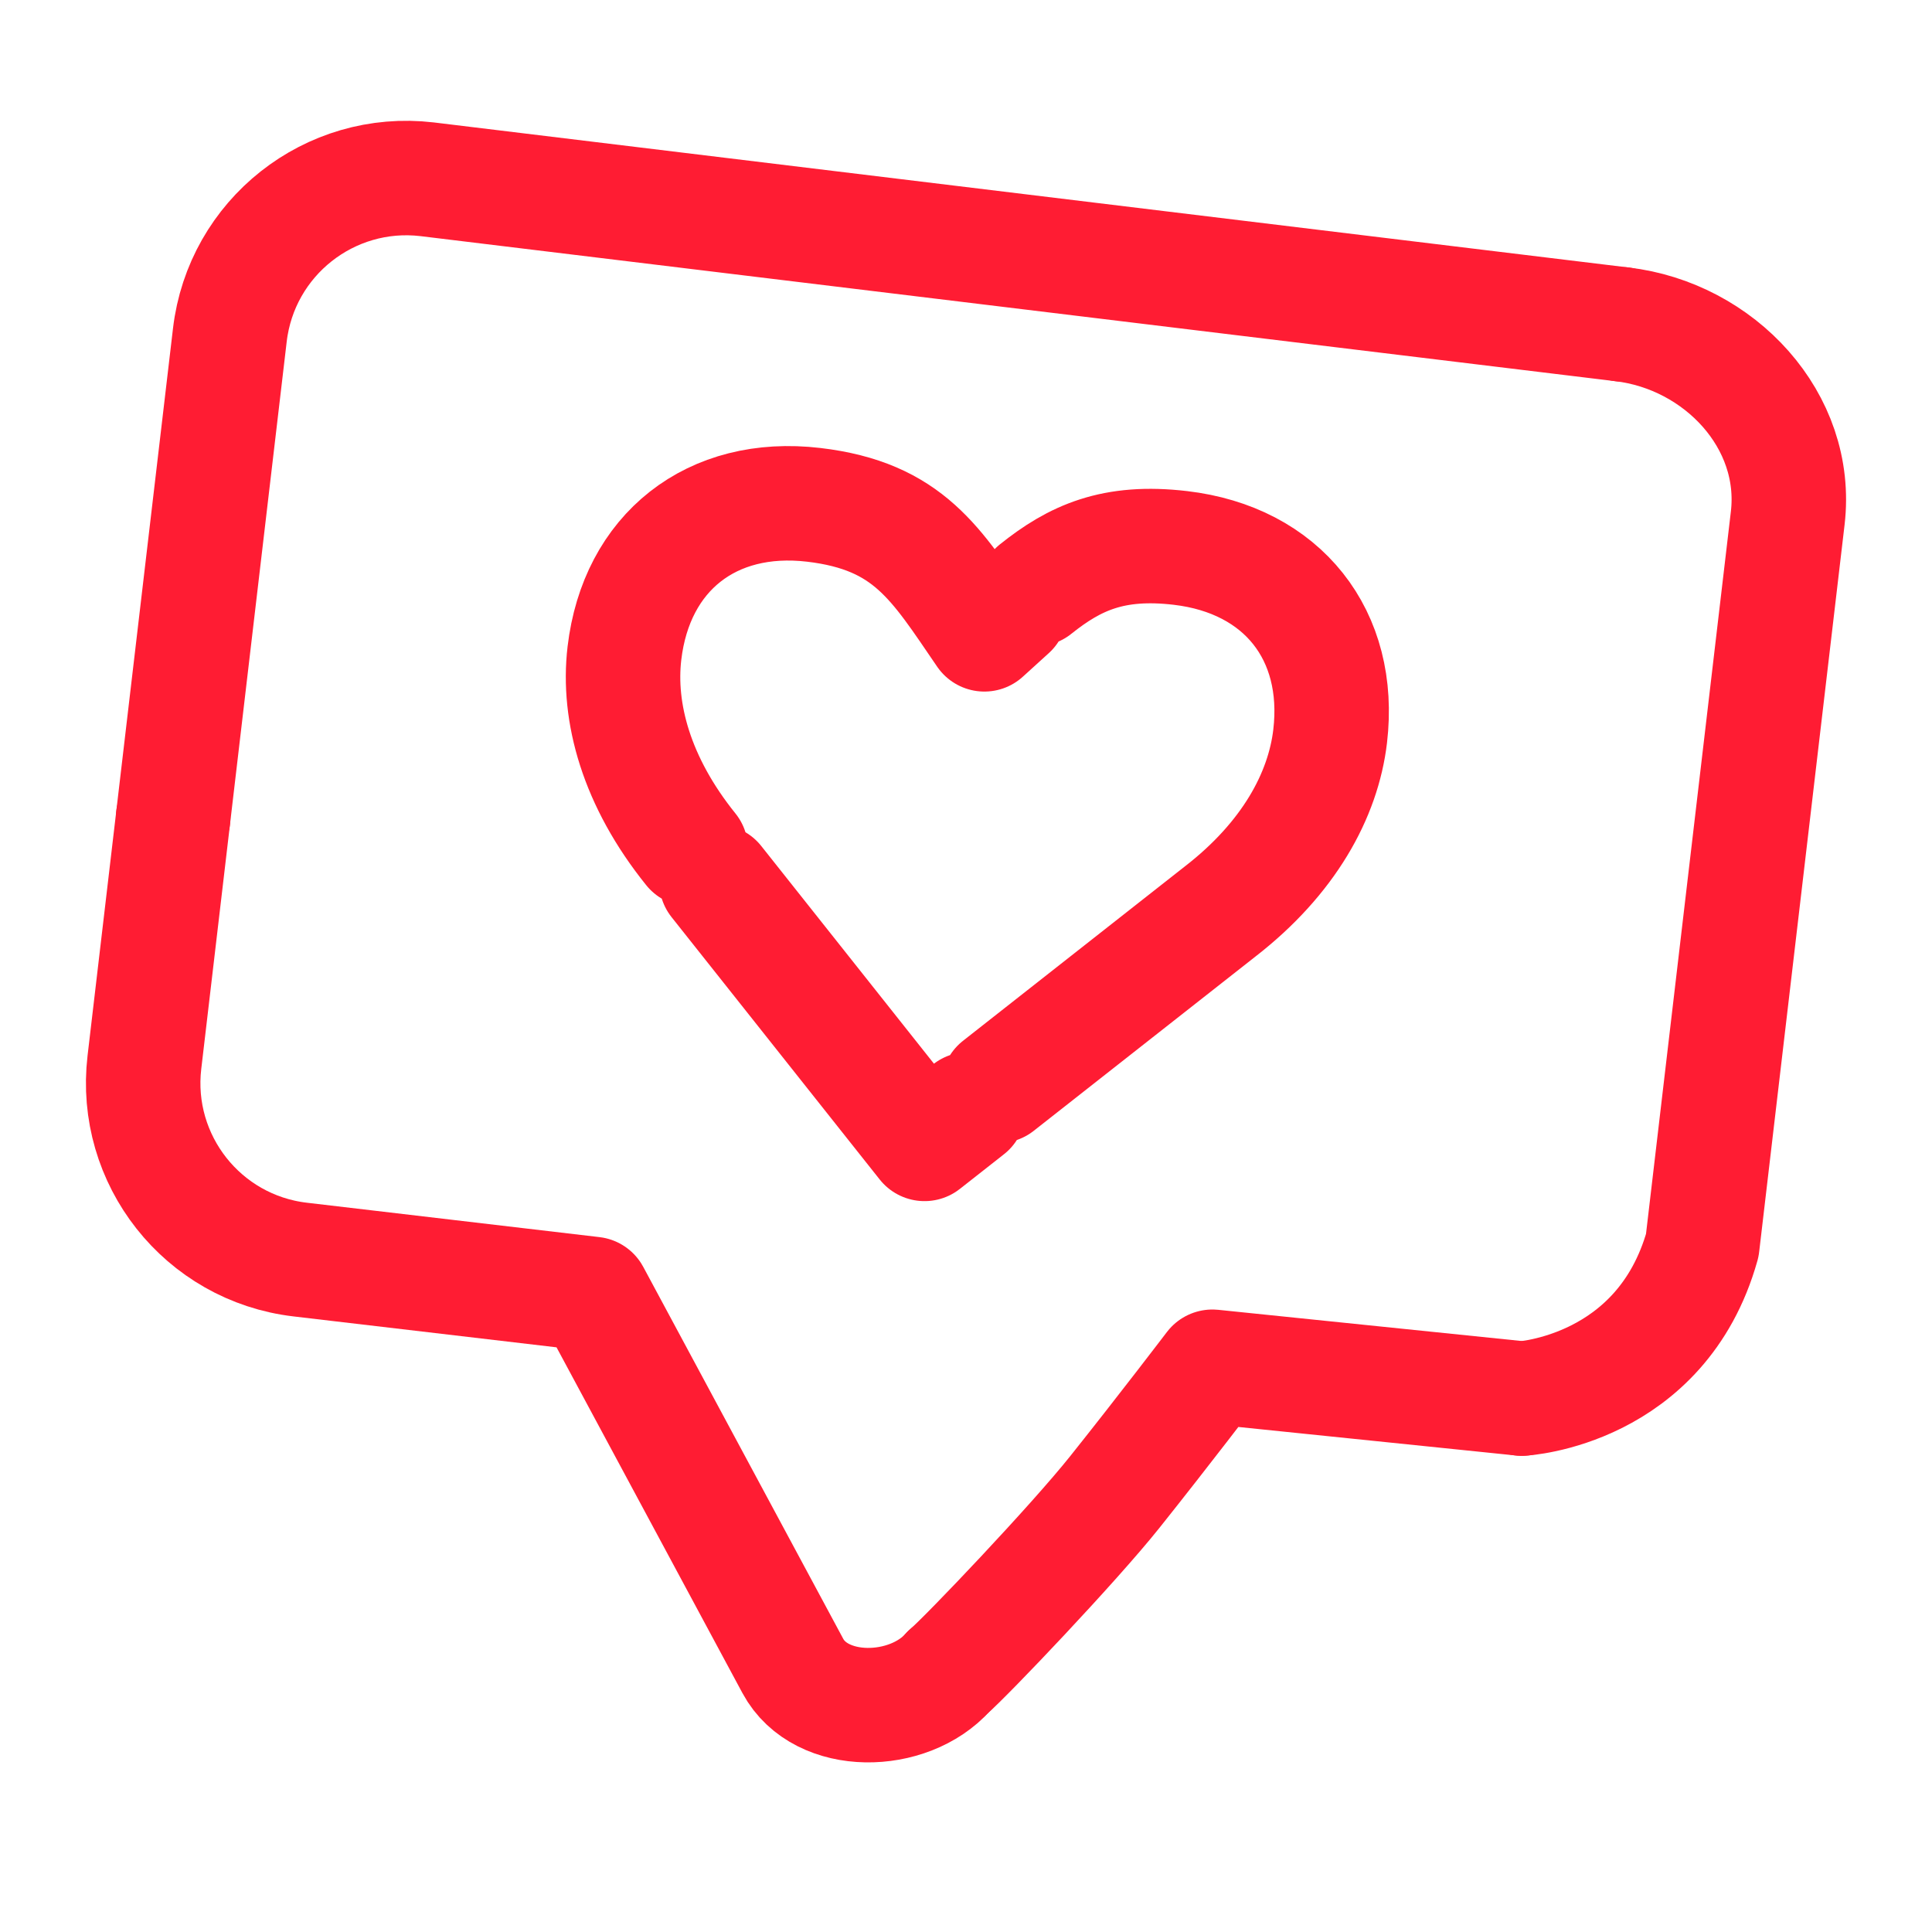
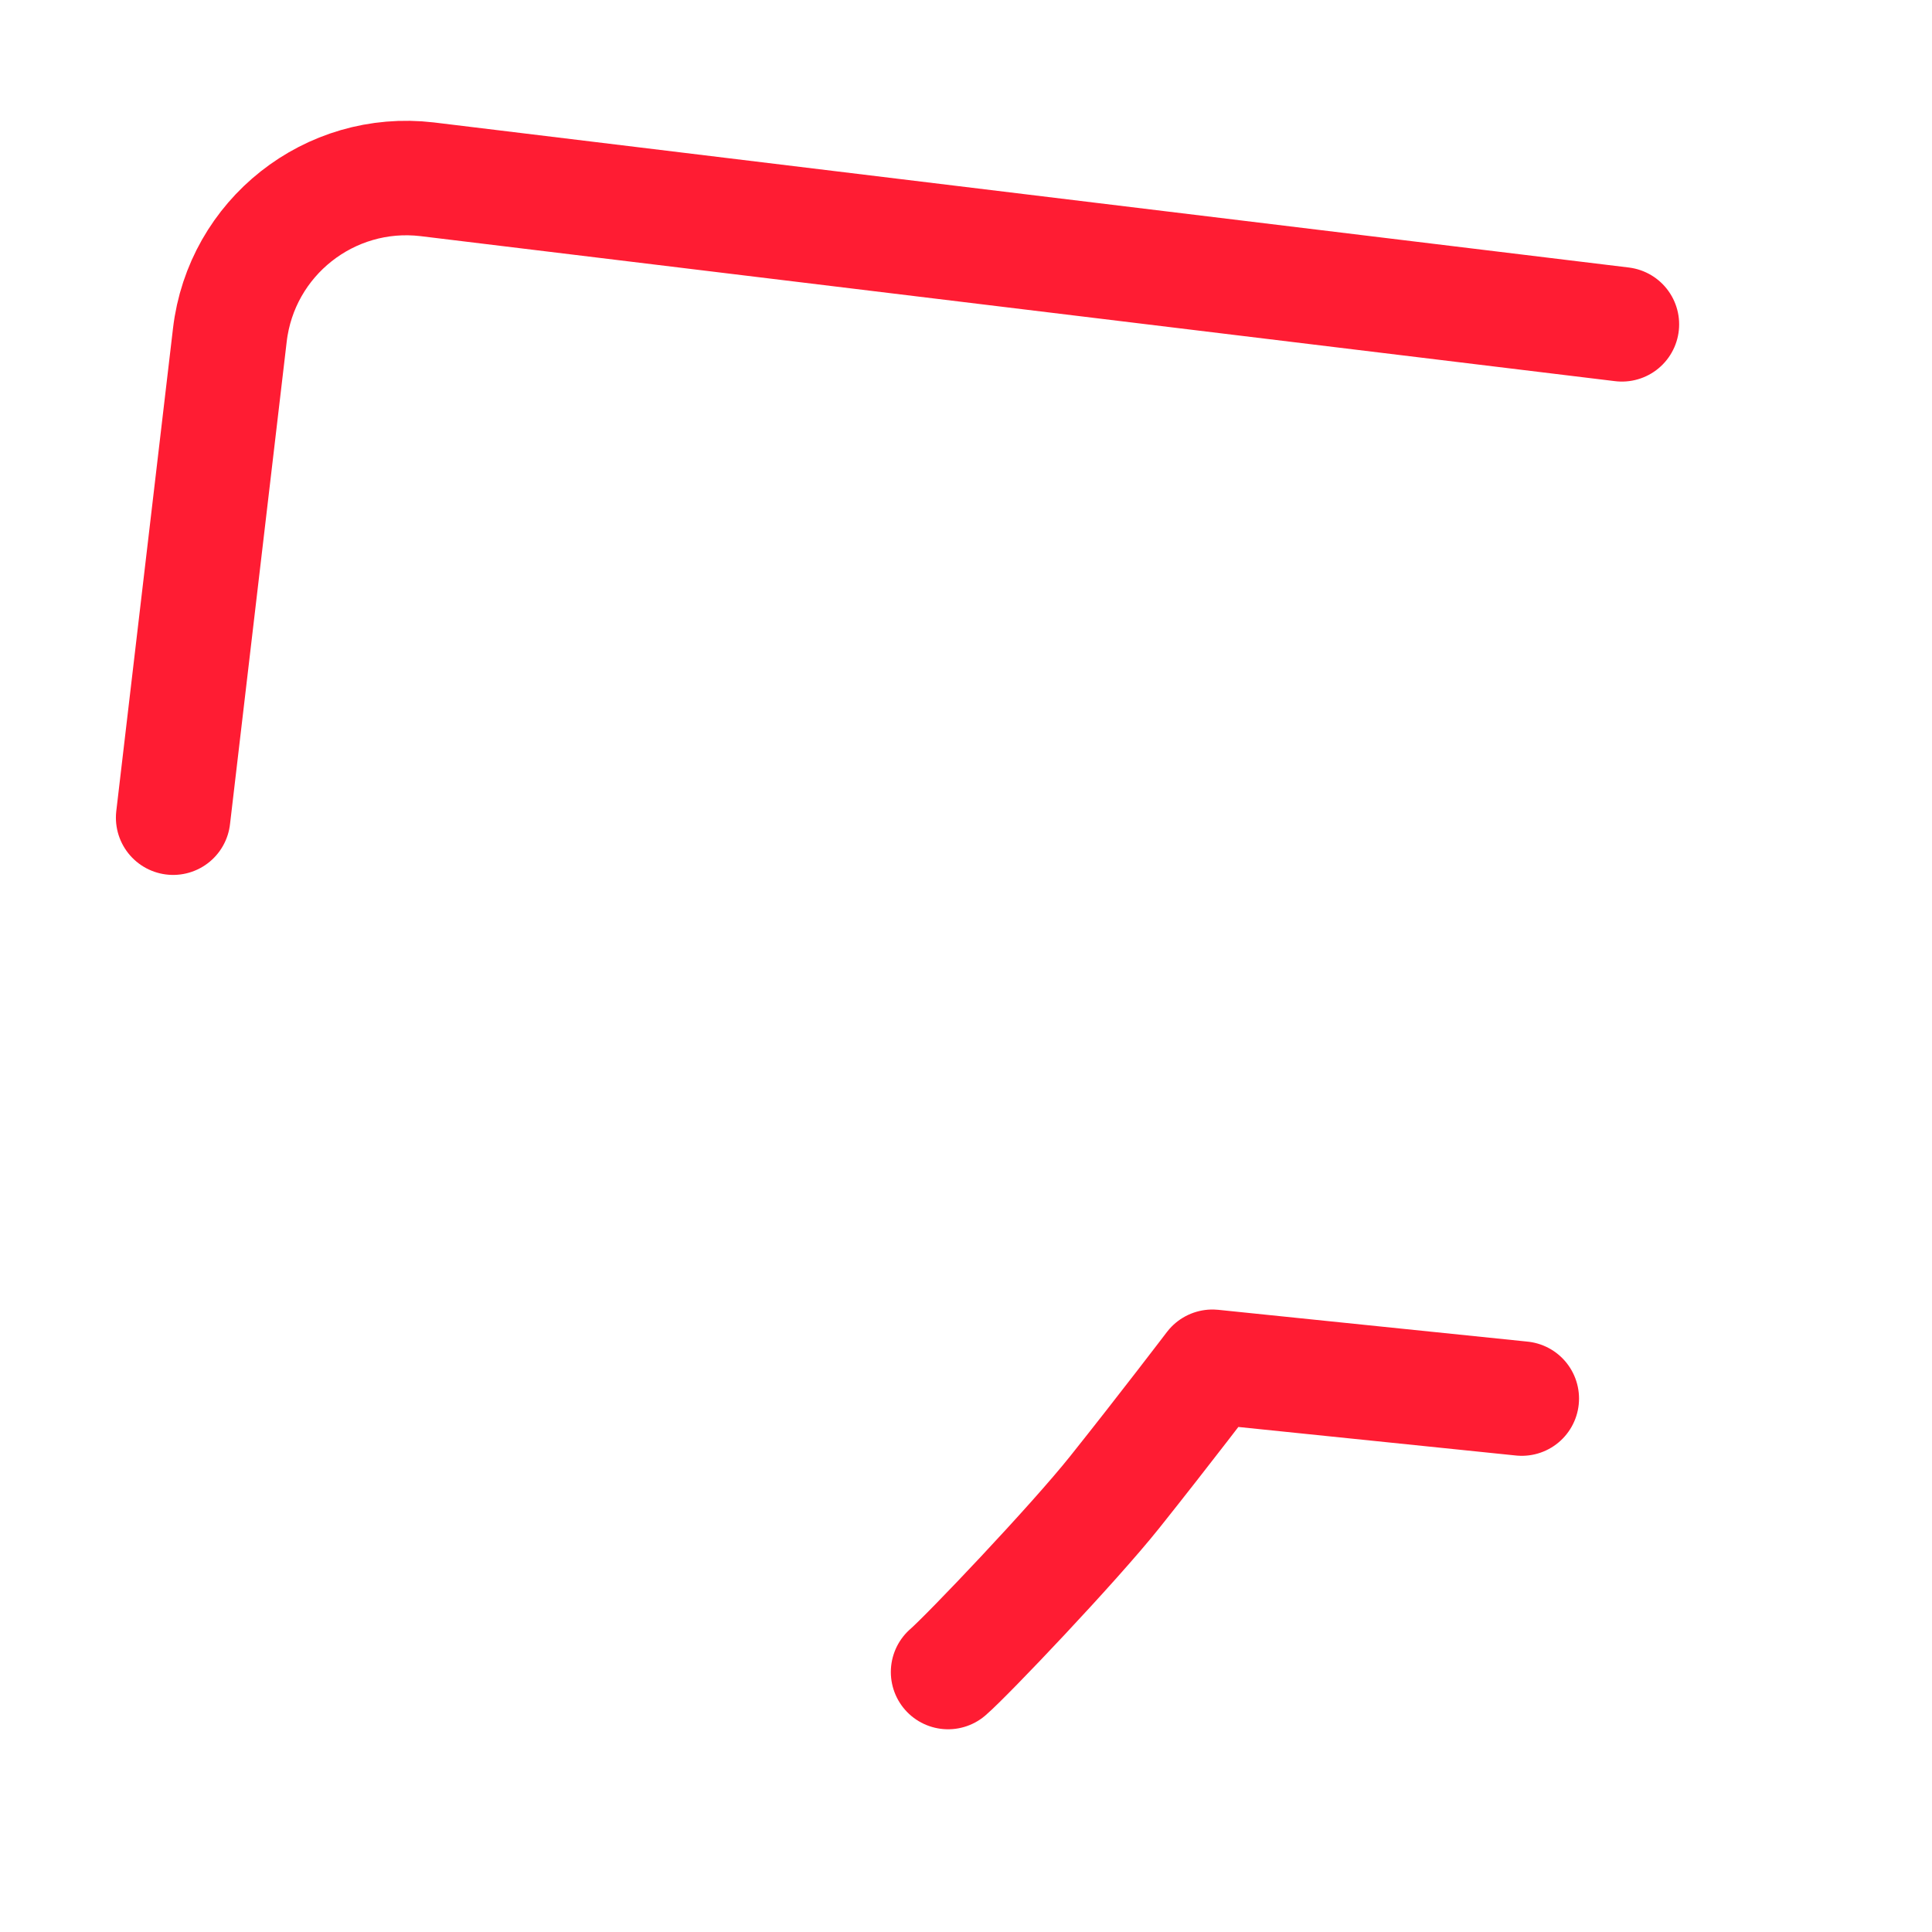
<svg xmlns="http://www.w3.org/2000/svg" width="100%" height="100%" viewBox="0 0 375 375" version="1.1" xml:space="preserve" style="fill-rule:evenodd;clip-rule:evenodd;stroke-linecap:round;stroke-linejoin:round;">
  <g>
-     <path d="M134.092,164.856c-10.567,-13.126 -14.242,-26.574 -12.892,-38.06c2.307,-19.602 16.911,-31.134 36.733,-28.808c18.47,2.172 23.776,11.47 33.134,25.135c1.765,-1.599 3.427,-3.133 5.034,-4.574m4.919,-4.212c7.587,-6.069 15.065,-9.514 28.106,-7.981c19.822,2.326 31.358,16.932 29.056,36.534c-1.348,11.482 -8.042,23.716 -21.362,34.036l-43.039,33.832m-5.784,4.551l-8.549,6.719l-40.393,-50.915" style="fill:none;fill-rule:nonzero;stroke:#ff1c33;stroke-width:22.22px;" />
-     <path d="M295.378,271.461c0,-0 27.078,-1.43 35.037,-29.743l16.583,-141.162c2.223,-18.92 -13.266,-35.38 -32.187,-37.603" style="fill:none;fill-rule:nonzero;stroke:#ff1c33;stroke-width:22.22px;" />
    <path d="M184.02,324.541c3.609,-3.094 24.299,-24.828 32.373,-34.952c9.691,-12.152 18.933,-24.303 18.933,-24.303c-0,-0 40.035,4.117 60.052,6.175" style="fill:none;fill-rule:nonzero;stroke:#ff1c33;stroke-width:22.22px;" />
-     <path d="M33.607,158.712l-5.579,47.486c-2.223,18.92 11.316,36.062 30.236,38.284l56.803,6.676l38.821,72.198c5.445,10.122 22.489,9.775 30.132,1.185" style="fill:none;fill-rule:nonzero;stroke:#ff1c33;stroke-width:22.22px;" />
    <path d="M314.811,62.953l-231.914,-28.156c-18.92,-2.223 -36.061,11.316 -38.284,30.237l-11.006,93.678" style="fill:none;fill-rule:nonzero;stroke:#ff1c33;stroke-width:22.22px;" />
  </g>
</svg>